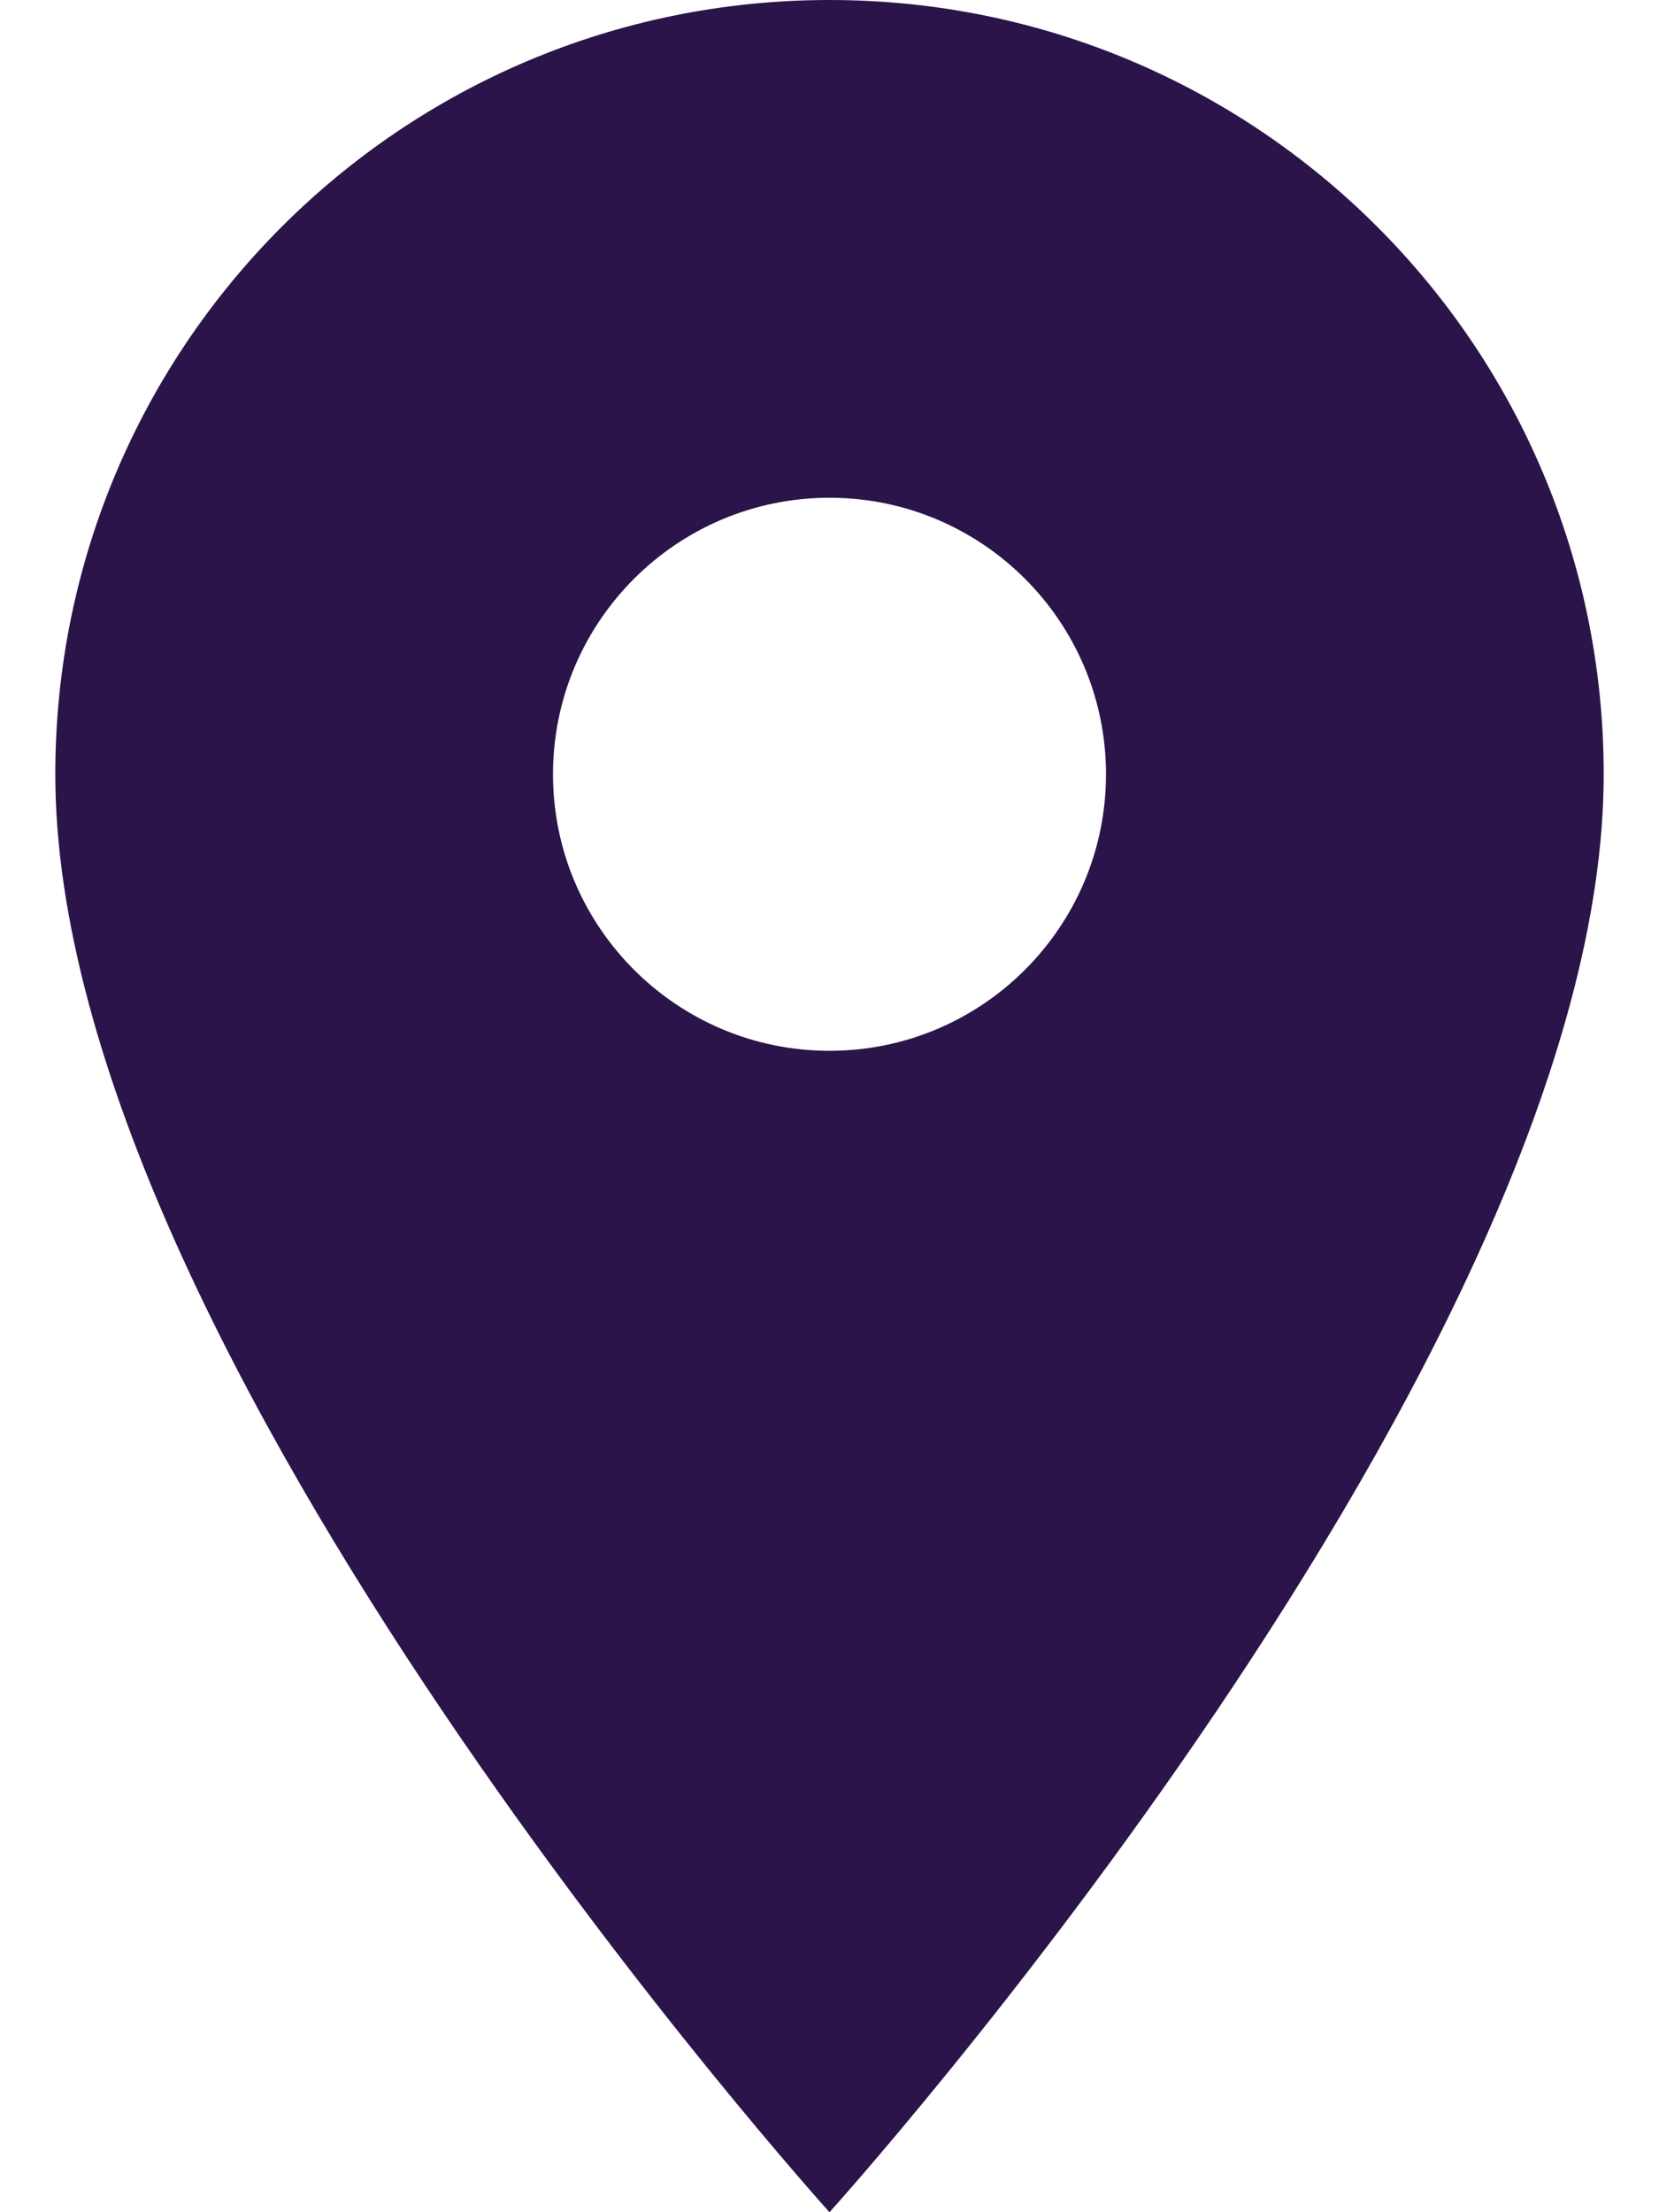
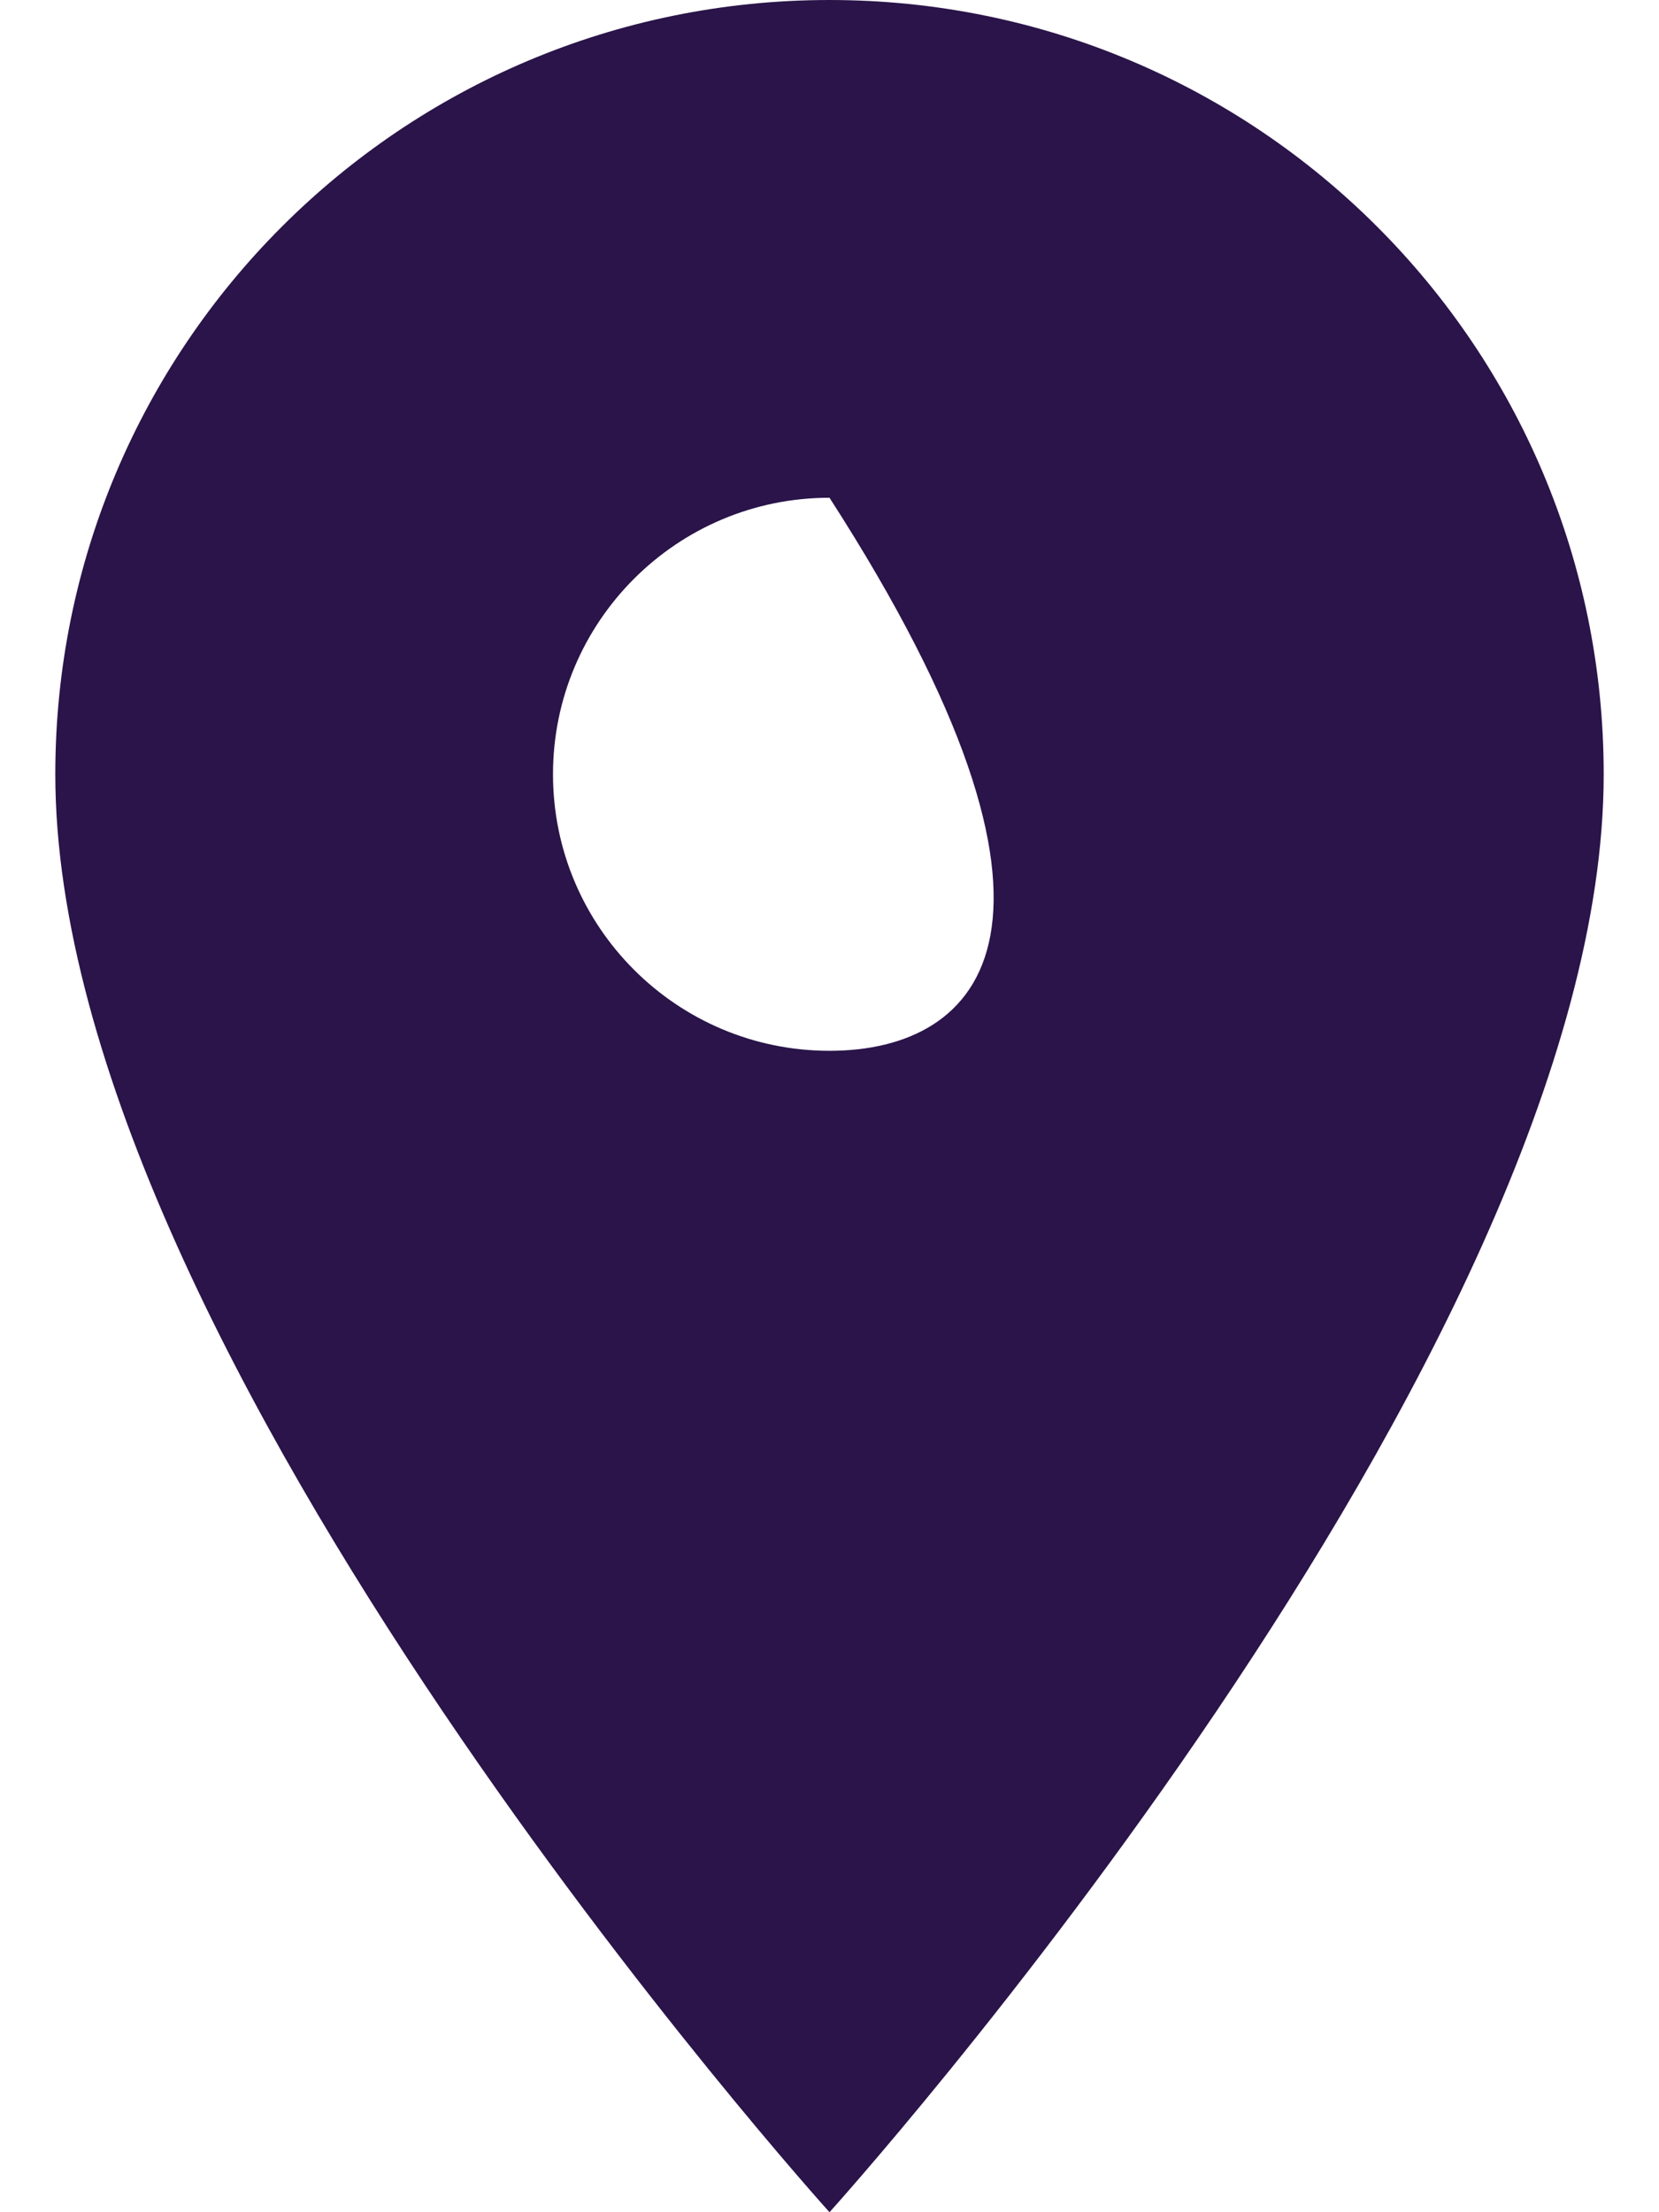
<svg xmlns="http://www.w3.org/2000/svg" width="15" height="20" viewBox="0 0 15 20" fill="none">
-   <path d="M7.5 0C3.63 0 0.5 3.13 0.5 7C0.5 12.25 7.5 20 7.5 20C7.5 20 14.5 12.25 14.5 7C14.5 3.13 11.37 0 7.5 0ZM7.5 9.5C6.12 9.5 5 8.38 5 7C5 5.62 6.12 4.5 7.5 4.5C8.88 4.5 10 5.62 10 7C10 8.38 8.88 9.5 7.5 9.5Z" fill="#2A1449" />
+   <path d="M7.5 0C3.63 0 0.5 3.13 0.5 7C0.5 12.25 7.5 20 7.5 20C7.5 20 14.5 12.25 14.5 7C14.5 3.13 11.37 0 7.5 0ZM7.5 9.5C6.12 9.5 5 8.38 5 7C5 5.62 6.12 4.5 7.5 4.5C10 8.38 8.88 9.5 7.5 9.5Z" fill="#2A1449" />
</svg>